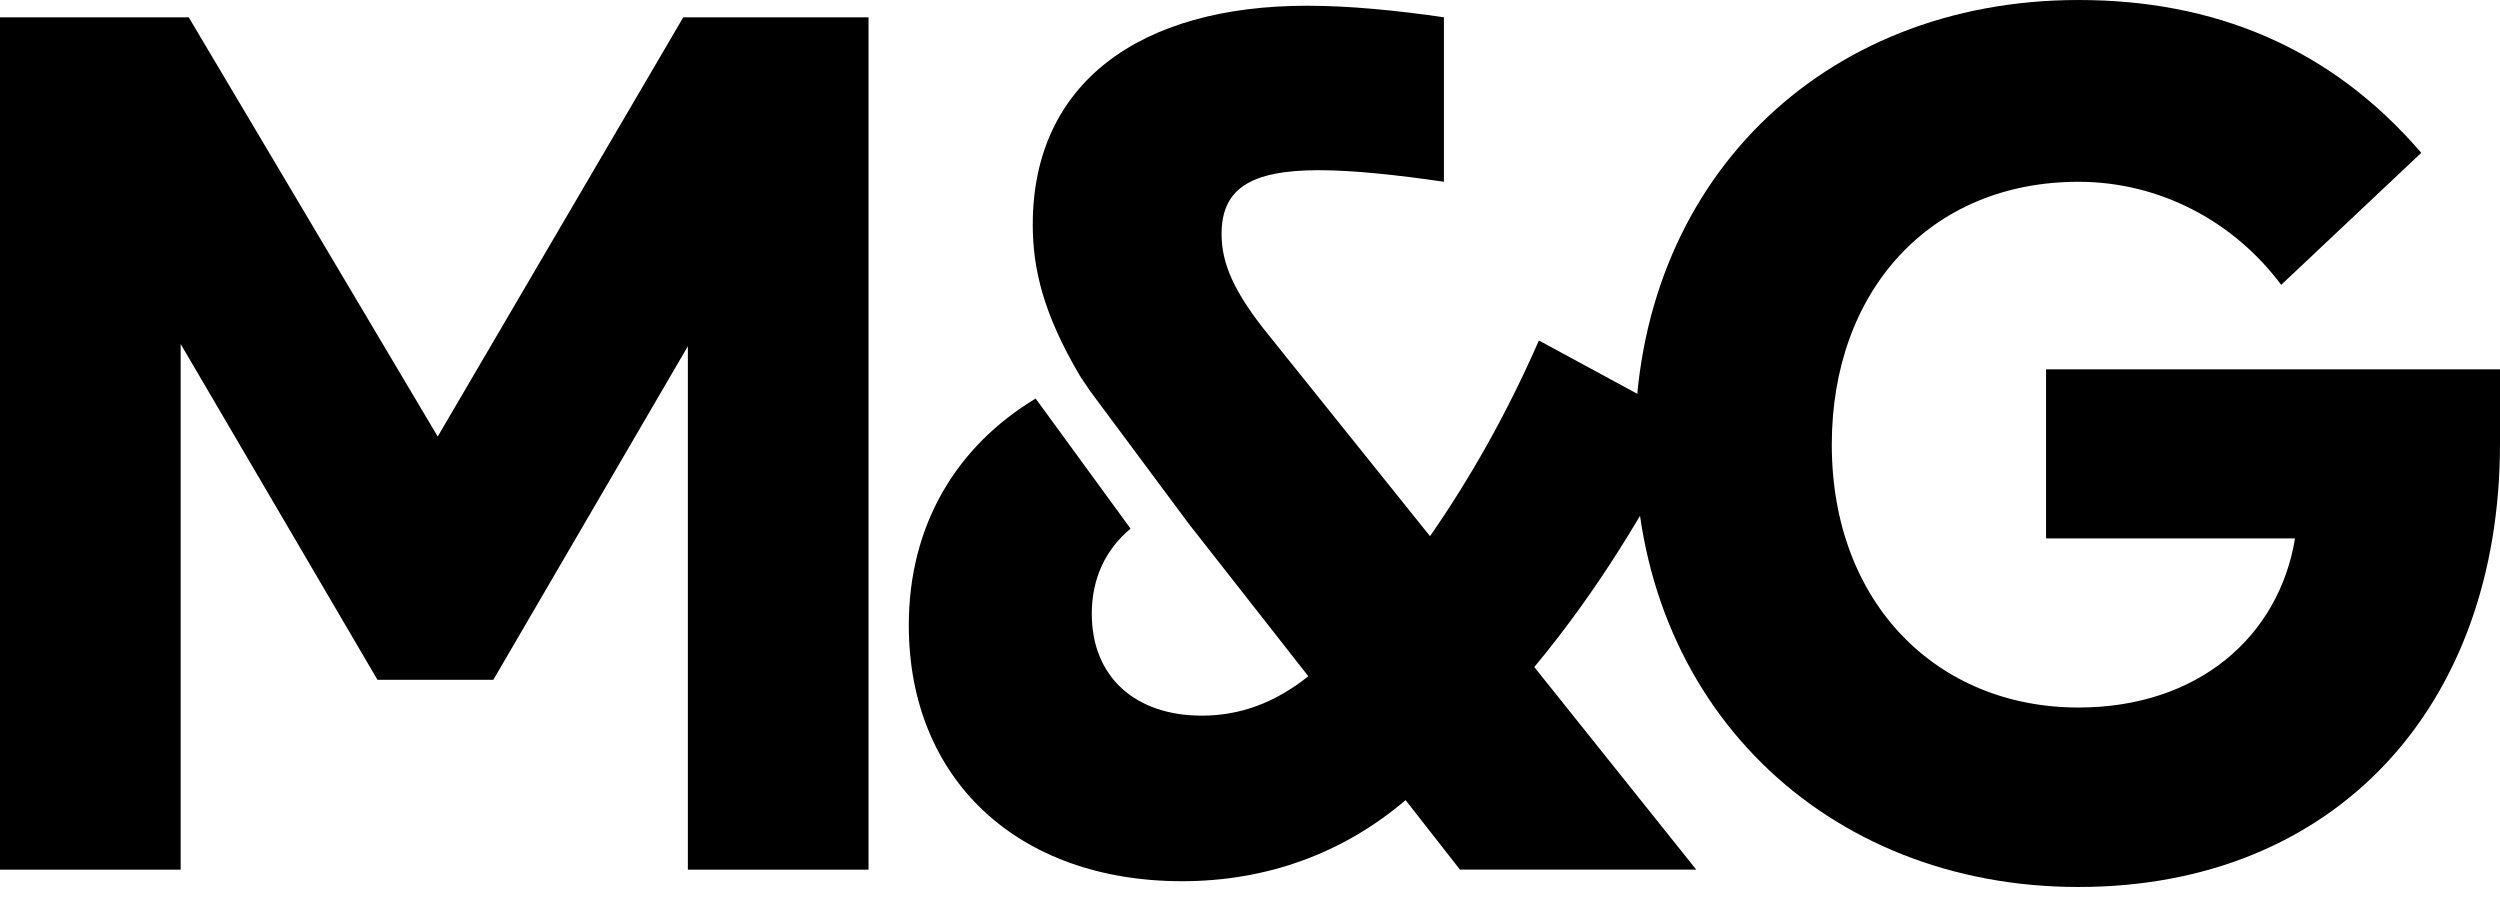
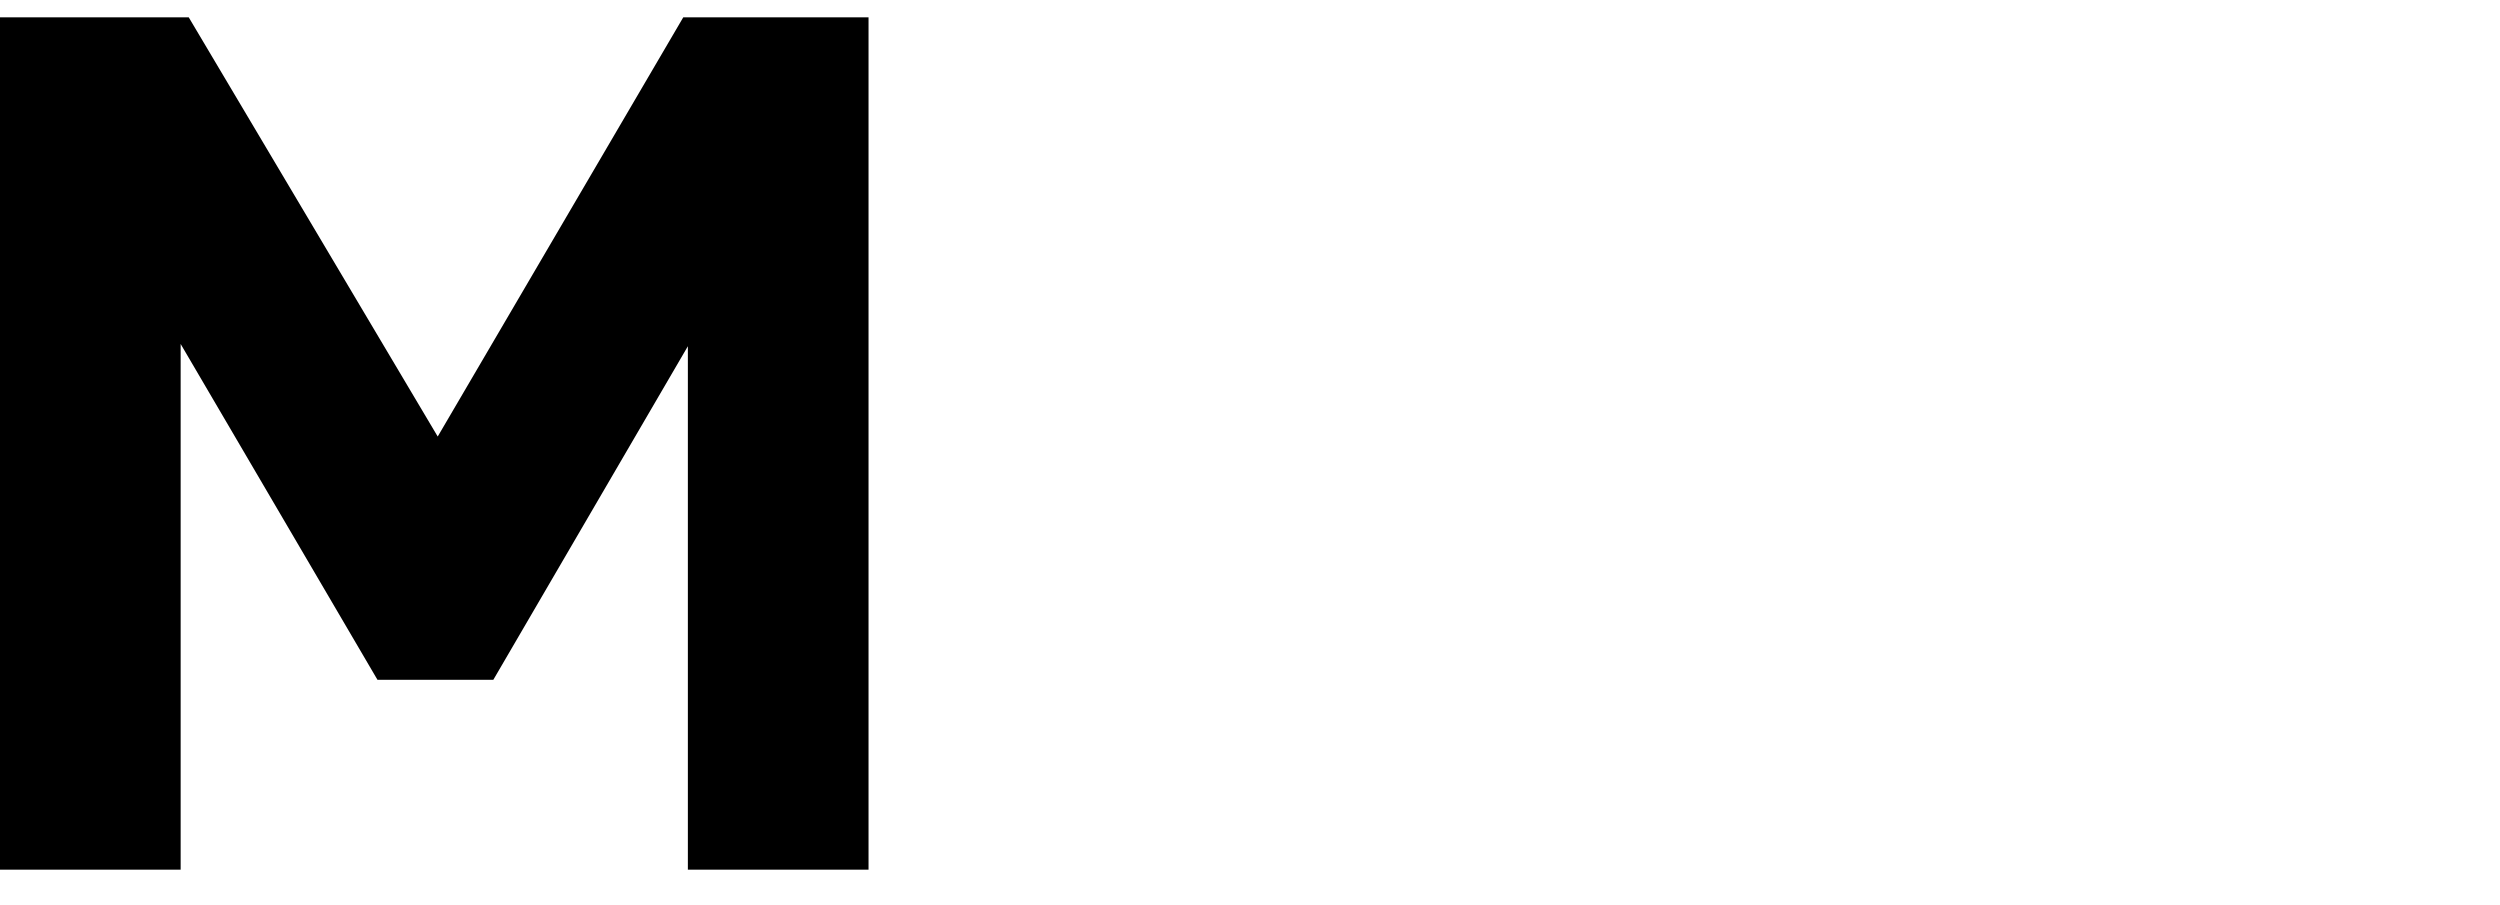
<svg xmlns="http://www.w3.org/2000/svg" width="116" height="42" viewBox="0 0 116 42" fill="none">
  <path d="M31.703 0.805L20.31 20.255L8.758 0.805H0V40.354H8.382V15.96L17.515 31.543H22.89L31.917 16.065V40.354H40.3V0.805H31.703Z" fill="black" />
-   <path d="M75.862 20.579C75.862 8.488 84.514 0 96.441 0C102.674 0 108.101 2.149 112.347 7.092L105.847 13.217C103.642 10.262 100.205 8.435 96.441 8.435C89.563 8.435 84.995 13.487 84.995 20.632C84.995 27.994 89.885 32.829 96.441 32.829C101.977 32.829 105.738 29.551 106.489 24.983H94.937V17.137H116V20.577C116 32.829 108.315 41.156 96.441 41.156C84.675 41.159 75.862 32.668 75.862 20.579Z" fill="black" />
-   <path d="M71.191 30.951C74.094 27.459 76.457 23.589 78.445 19.613L71.405 15.799C69.901 19.238 68.18 22.246 66.353 24.879L58.938 15.638C57.22 13.541 56.681 12.198 56.681 10.853C56.681 8.759 58.024 7.897 61.196 7.897C62.753 7.897 64.796 8.111 66.998 8.434V0.802C64.794 0.48 62.592 0.266 60.657 0.266C52.864 0.266 47.92 3.866 47.92 10.422C47.92 12.463 48.404 14.559 50.122 17.461L50.57 18.129L55.16 24.304L60.707 31.379C59.147 32.617 57.537 33.206 55.763 33.206C52.7 33.206 50.659 31.435 50.659 28.477C50.659 26.82 51.315 25.477 52.458 24.529L48.054 18.493C44.384 20.703 42.168 24.354 42.168 29.013C42.168 36.161 47.22 40.888 54.849 40.888C58.772 40.888 62.319 39.598 65.219 37.126L67.743 40.351H78.706L71.191 30.951Z" fill="black" />
</svg>